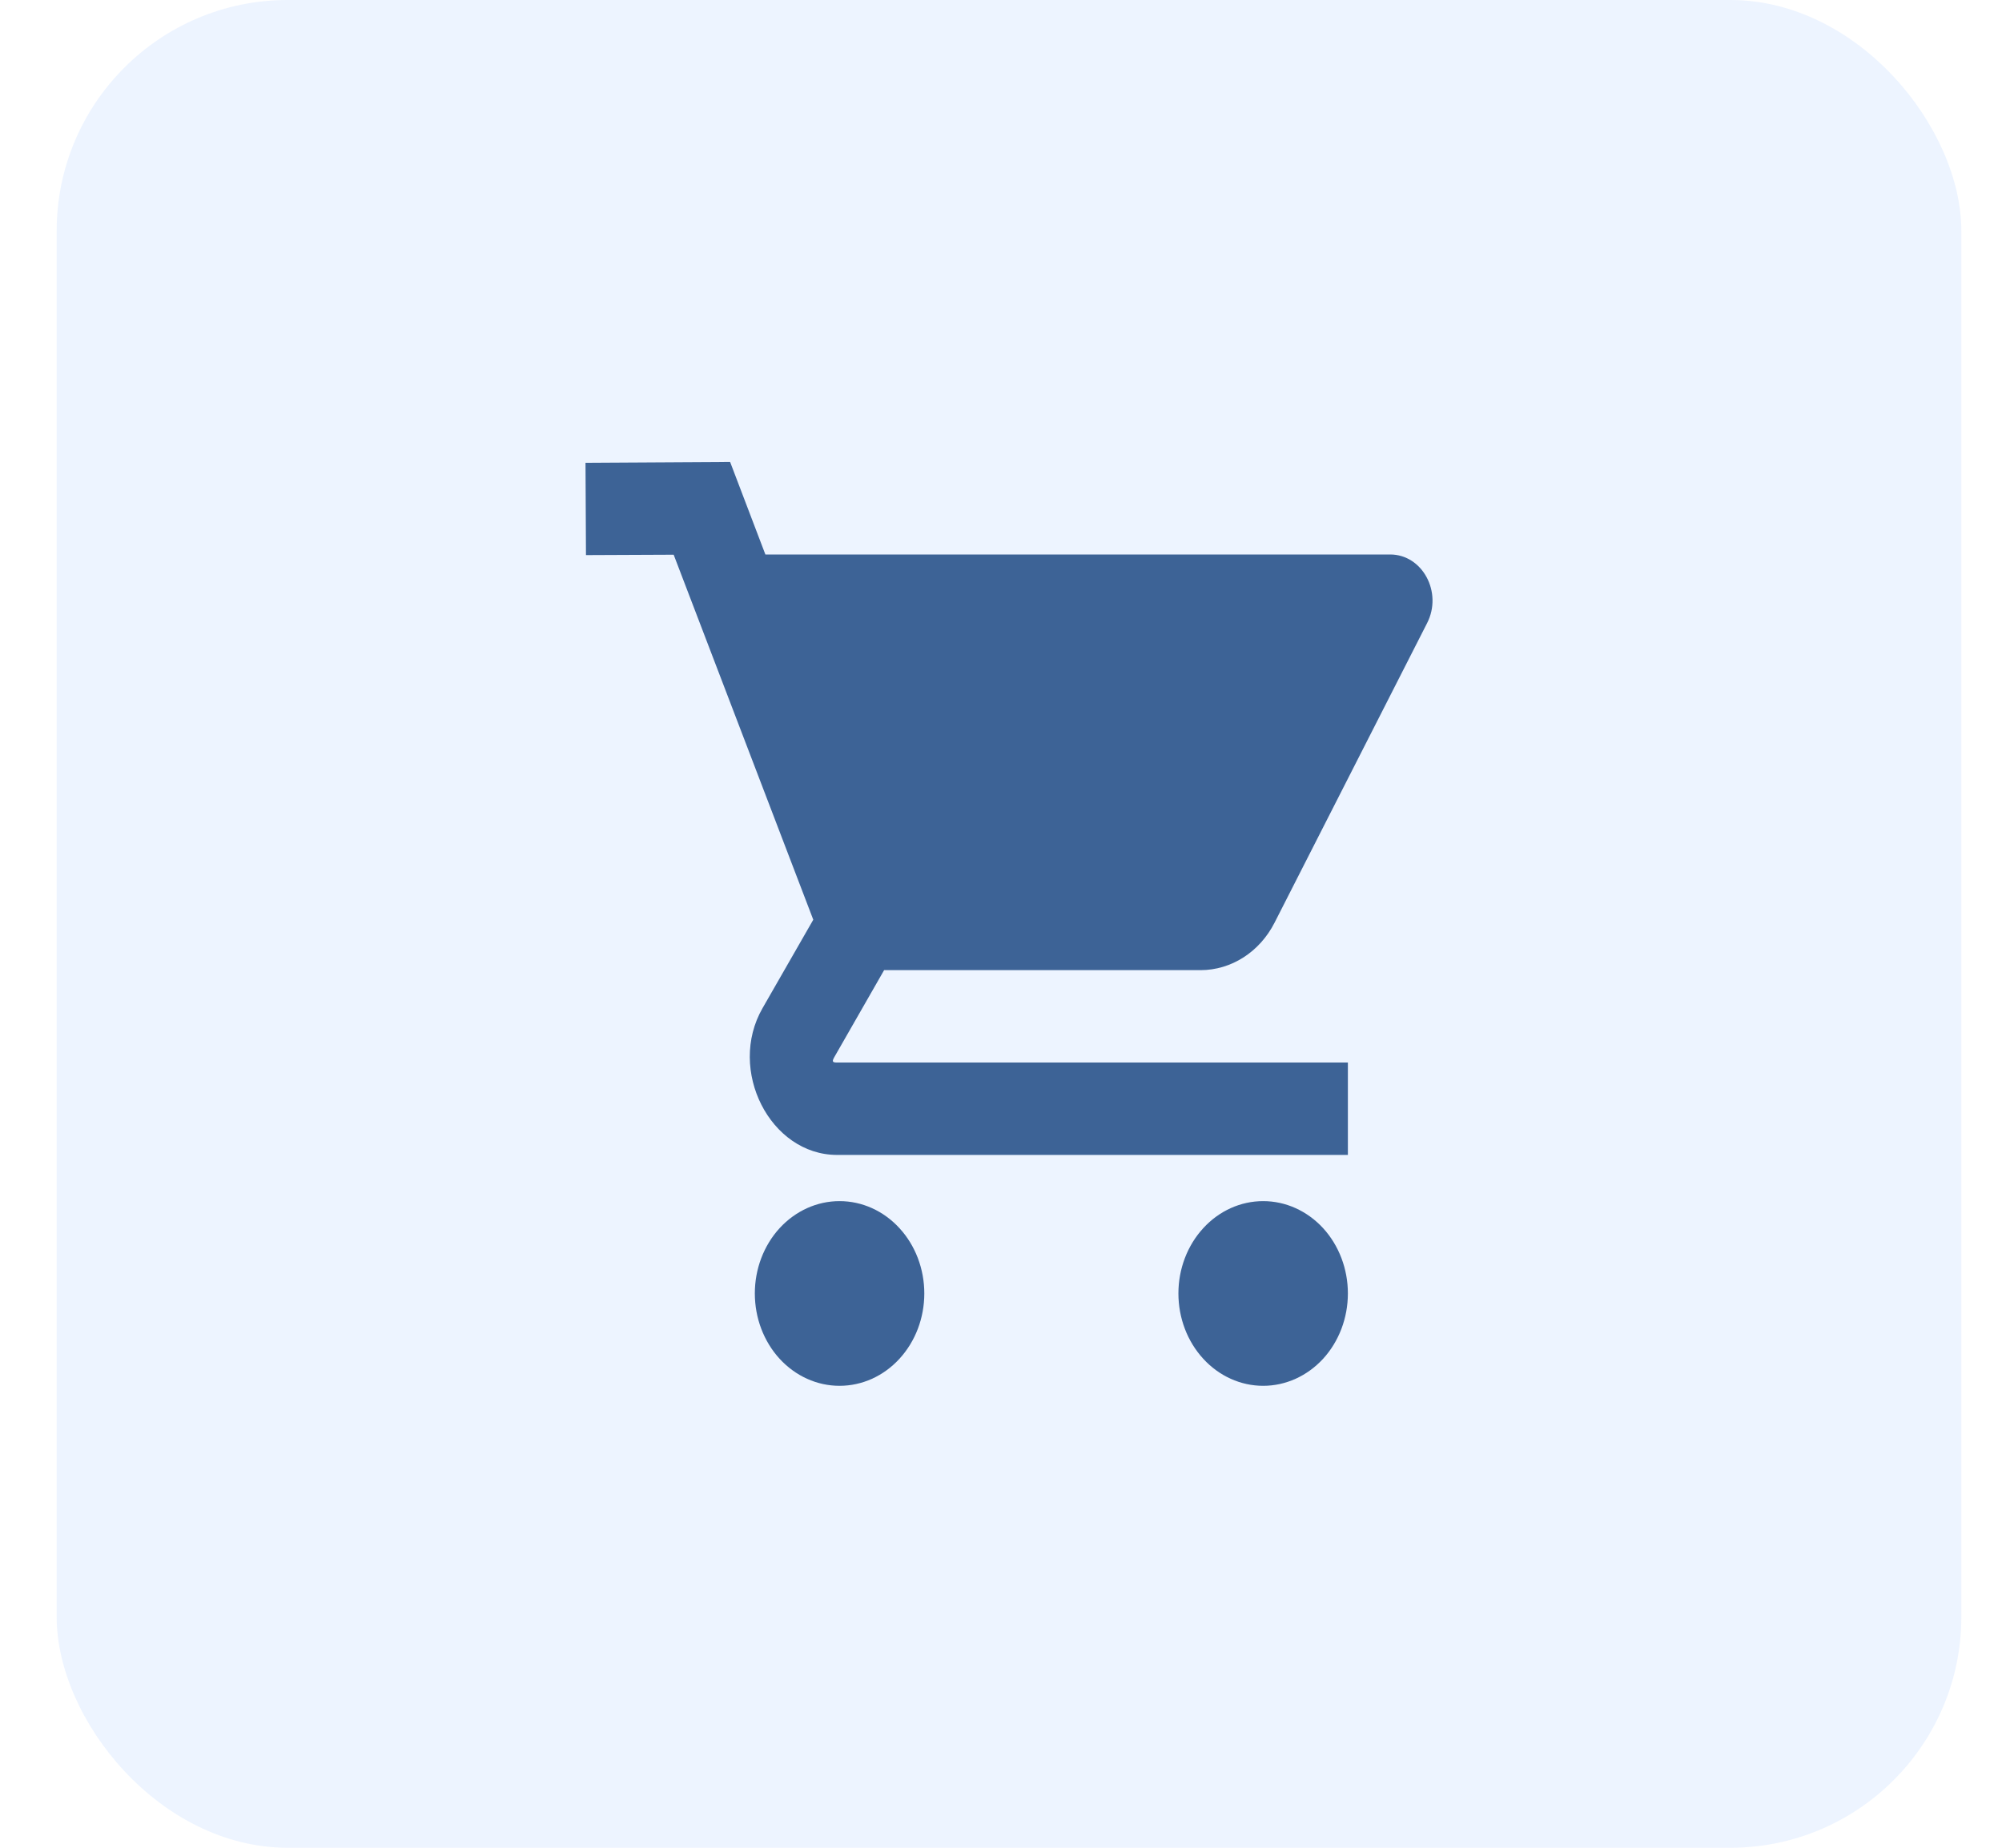
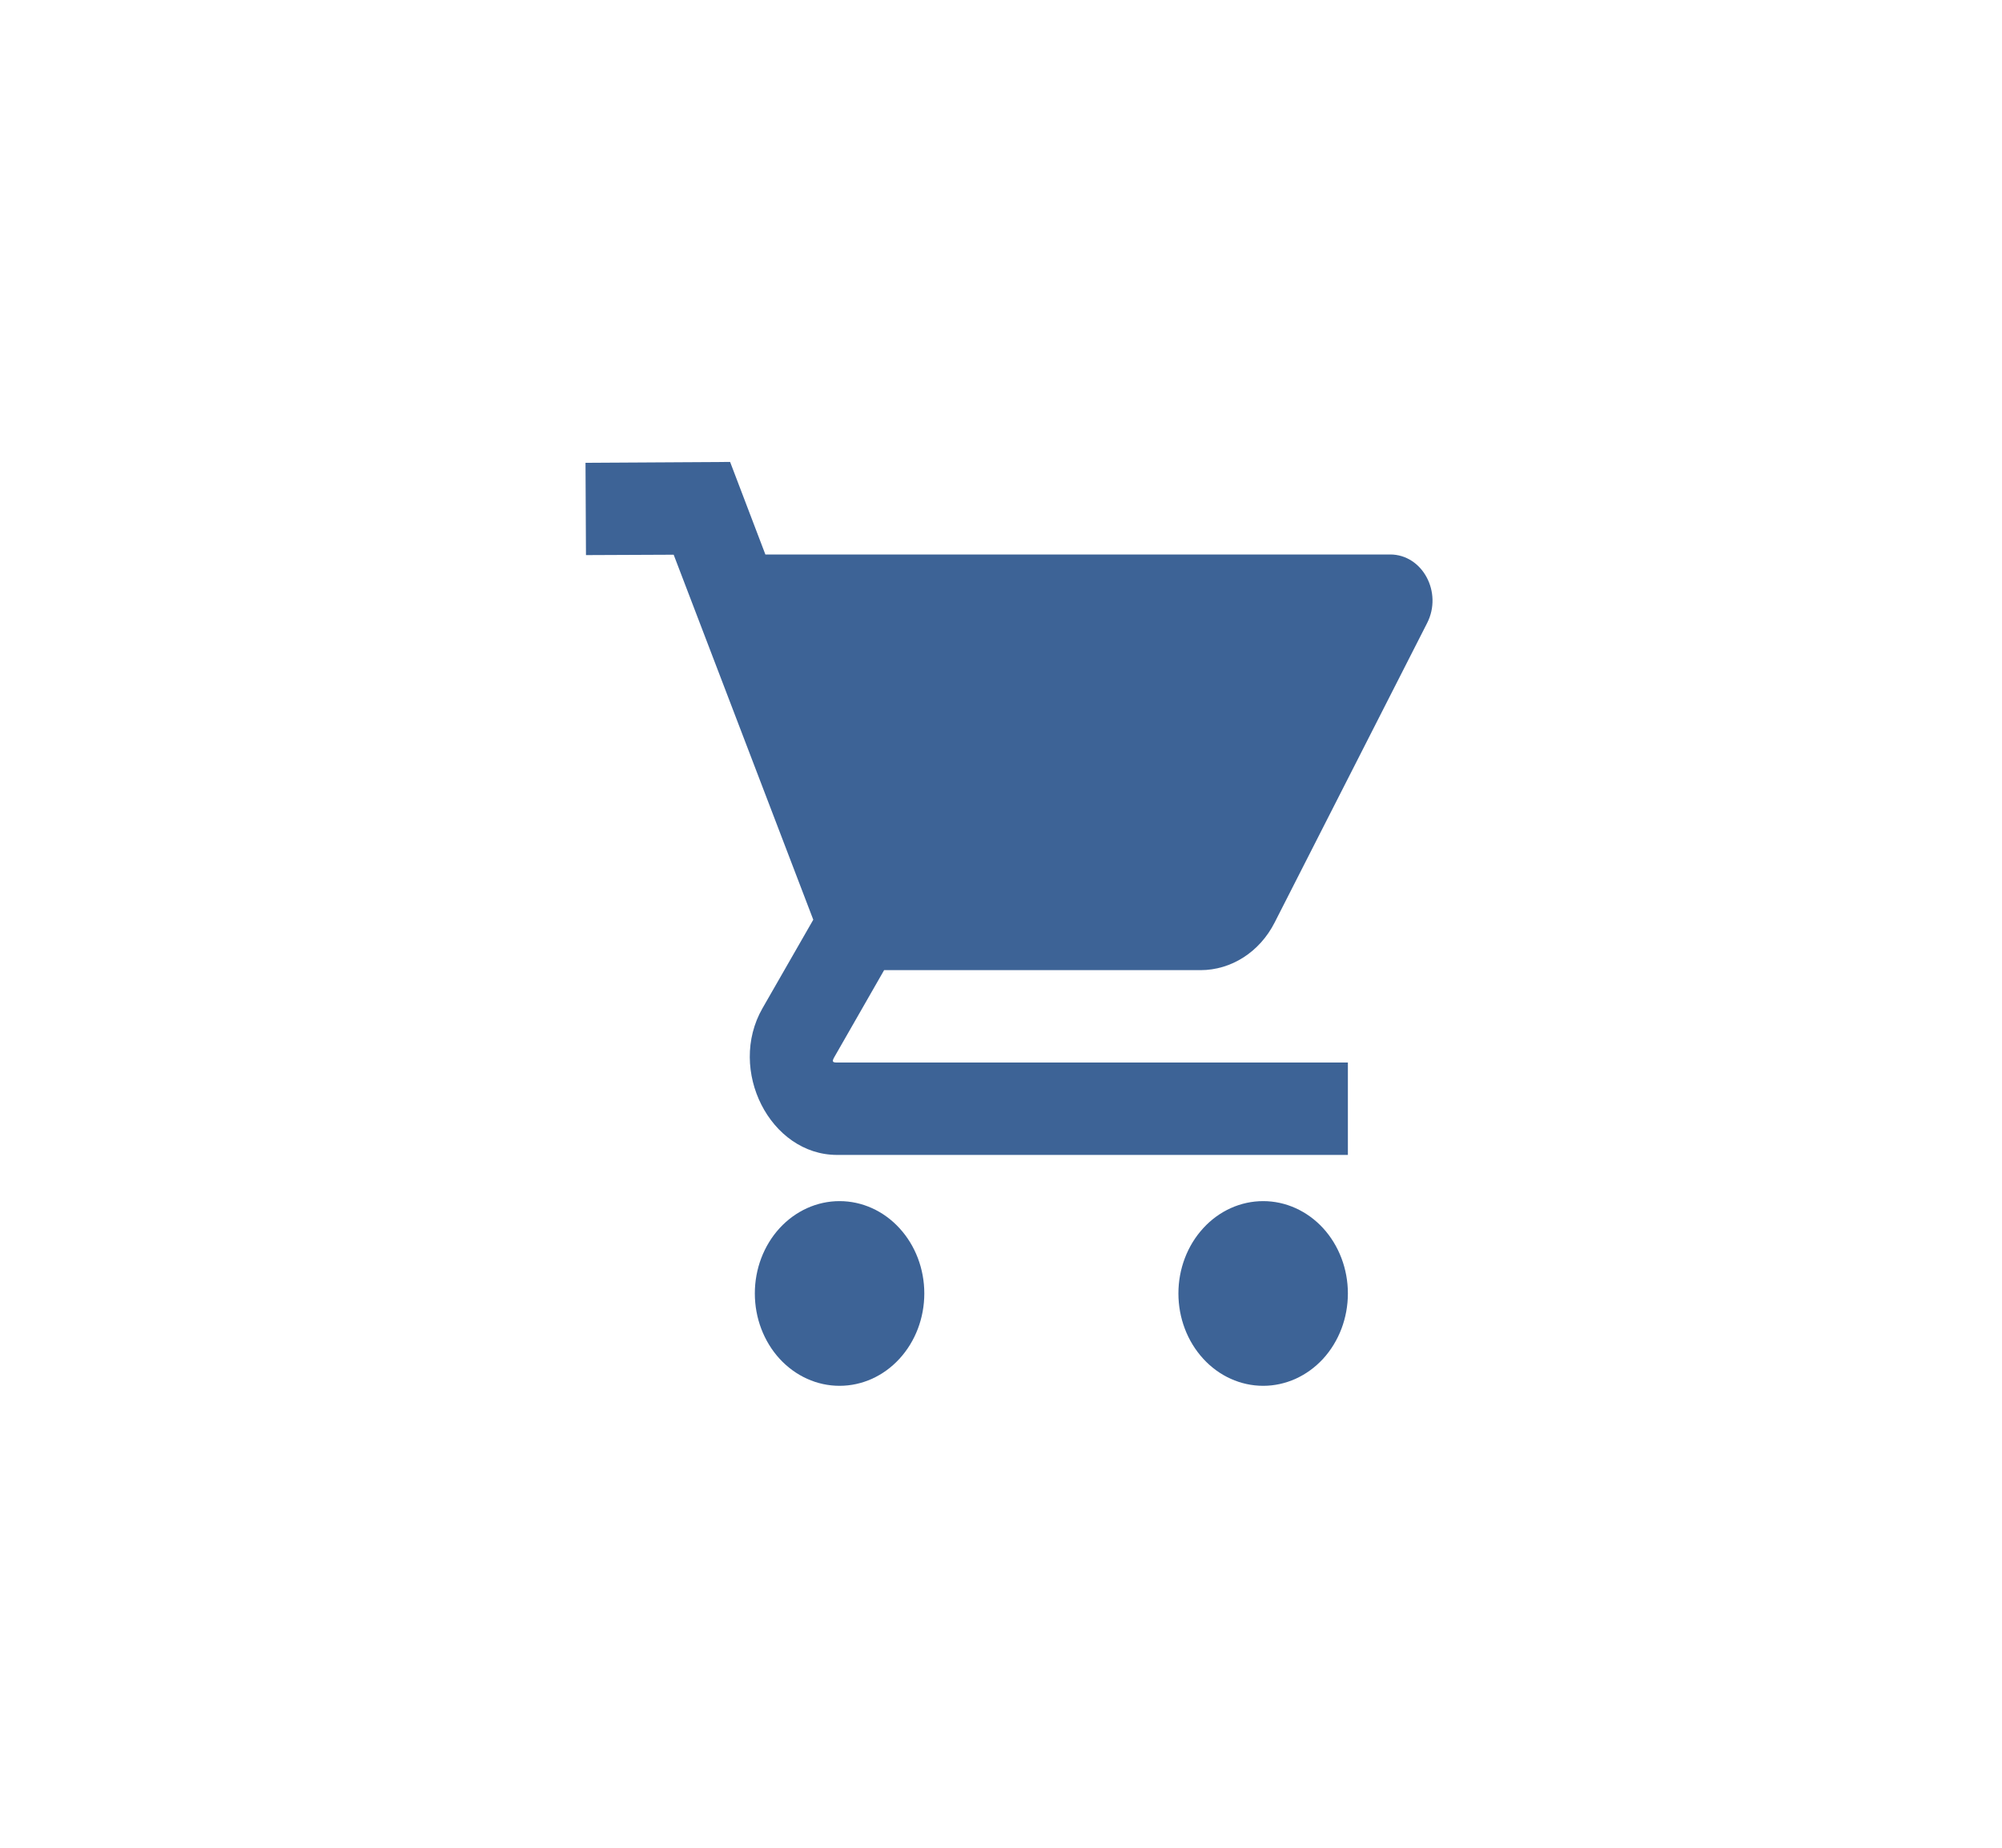
<svg xmlns="http://www.w3.org/2000/svg" width="26" height="24" viewBox="0 0 26 24" fill="none">
-   <rect x="0.736" width="24.736" height="24" rx="3" fill="#94C1FF" fill-opacity="0.17" />
  <path d="M9.482 6L7.604 6.011L7.61 7.21L8.749 7.205L10.562 11.946L9.903 13.095C9.442 13.898 10.002 15.001 10.871 15.001H17.505V13.801H10.871C10.81 13.801 10.803 13.788 10.835 13.731L11.482 12.601H15.591C15.991 12.601 16.359 12.365 16.553 11.984L18.534 8.093C18.738 7.693 18.473 7.202 18.054 7.202H9.94L9.482 6ZM10.903 15.601C10.611 15.601 10.332 15.727 10.125 15.952C9.919 16.177 9.803 16.482 9.803 16.8C9.803 17.119 9.919 17.424 10.125 17.649C10.332 17.874 10.611 18 10.903 18C11.195 18 11.475 17.874 11.681 17.649C11.888 17.424 12.004 17.119 12.004 16.8C12.004 16.482 11.888 16.177 11.681 15.952C11.475 15.727 11.195 15.601 10.903 15.601ZM16.405 15.601C16.113 15.601 15.833 15.727 15.627 15.952C15.42 16.177 15.304 16.482 15.304 16.8C15.304 17.119 15.42 17.424 15.627 17.649C15.833 17.874 16.113 18 16.405 18C16.696 18 16.976 17.874 17.183 17.649C17.389 17.424 17.505 17.119 17.505 16.8C17.505 16.482 17.389 16.177 17.183 15.952C16.976 15.727 16.696 15.601 16.405 15.601Z" fill="#3D6396" />
</svg>